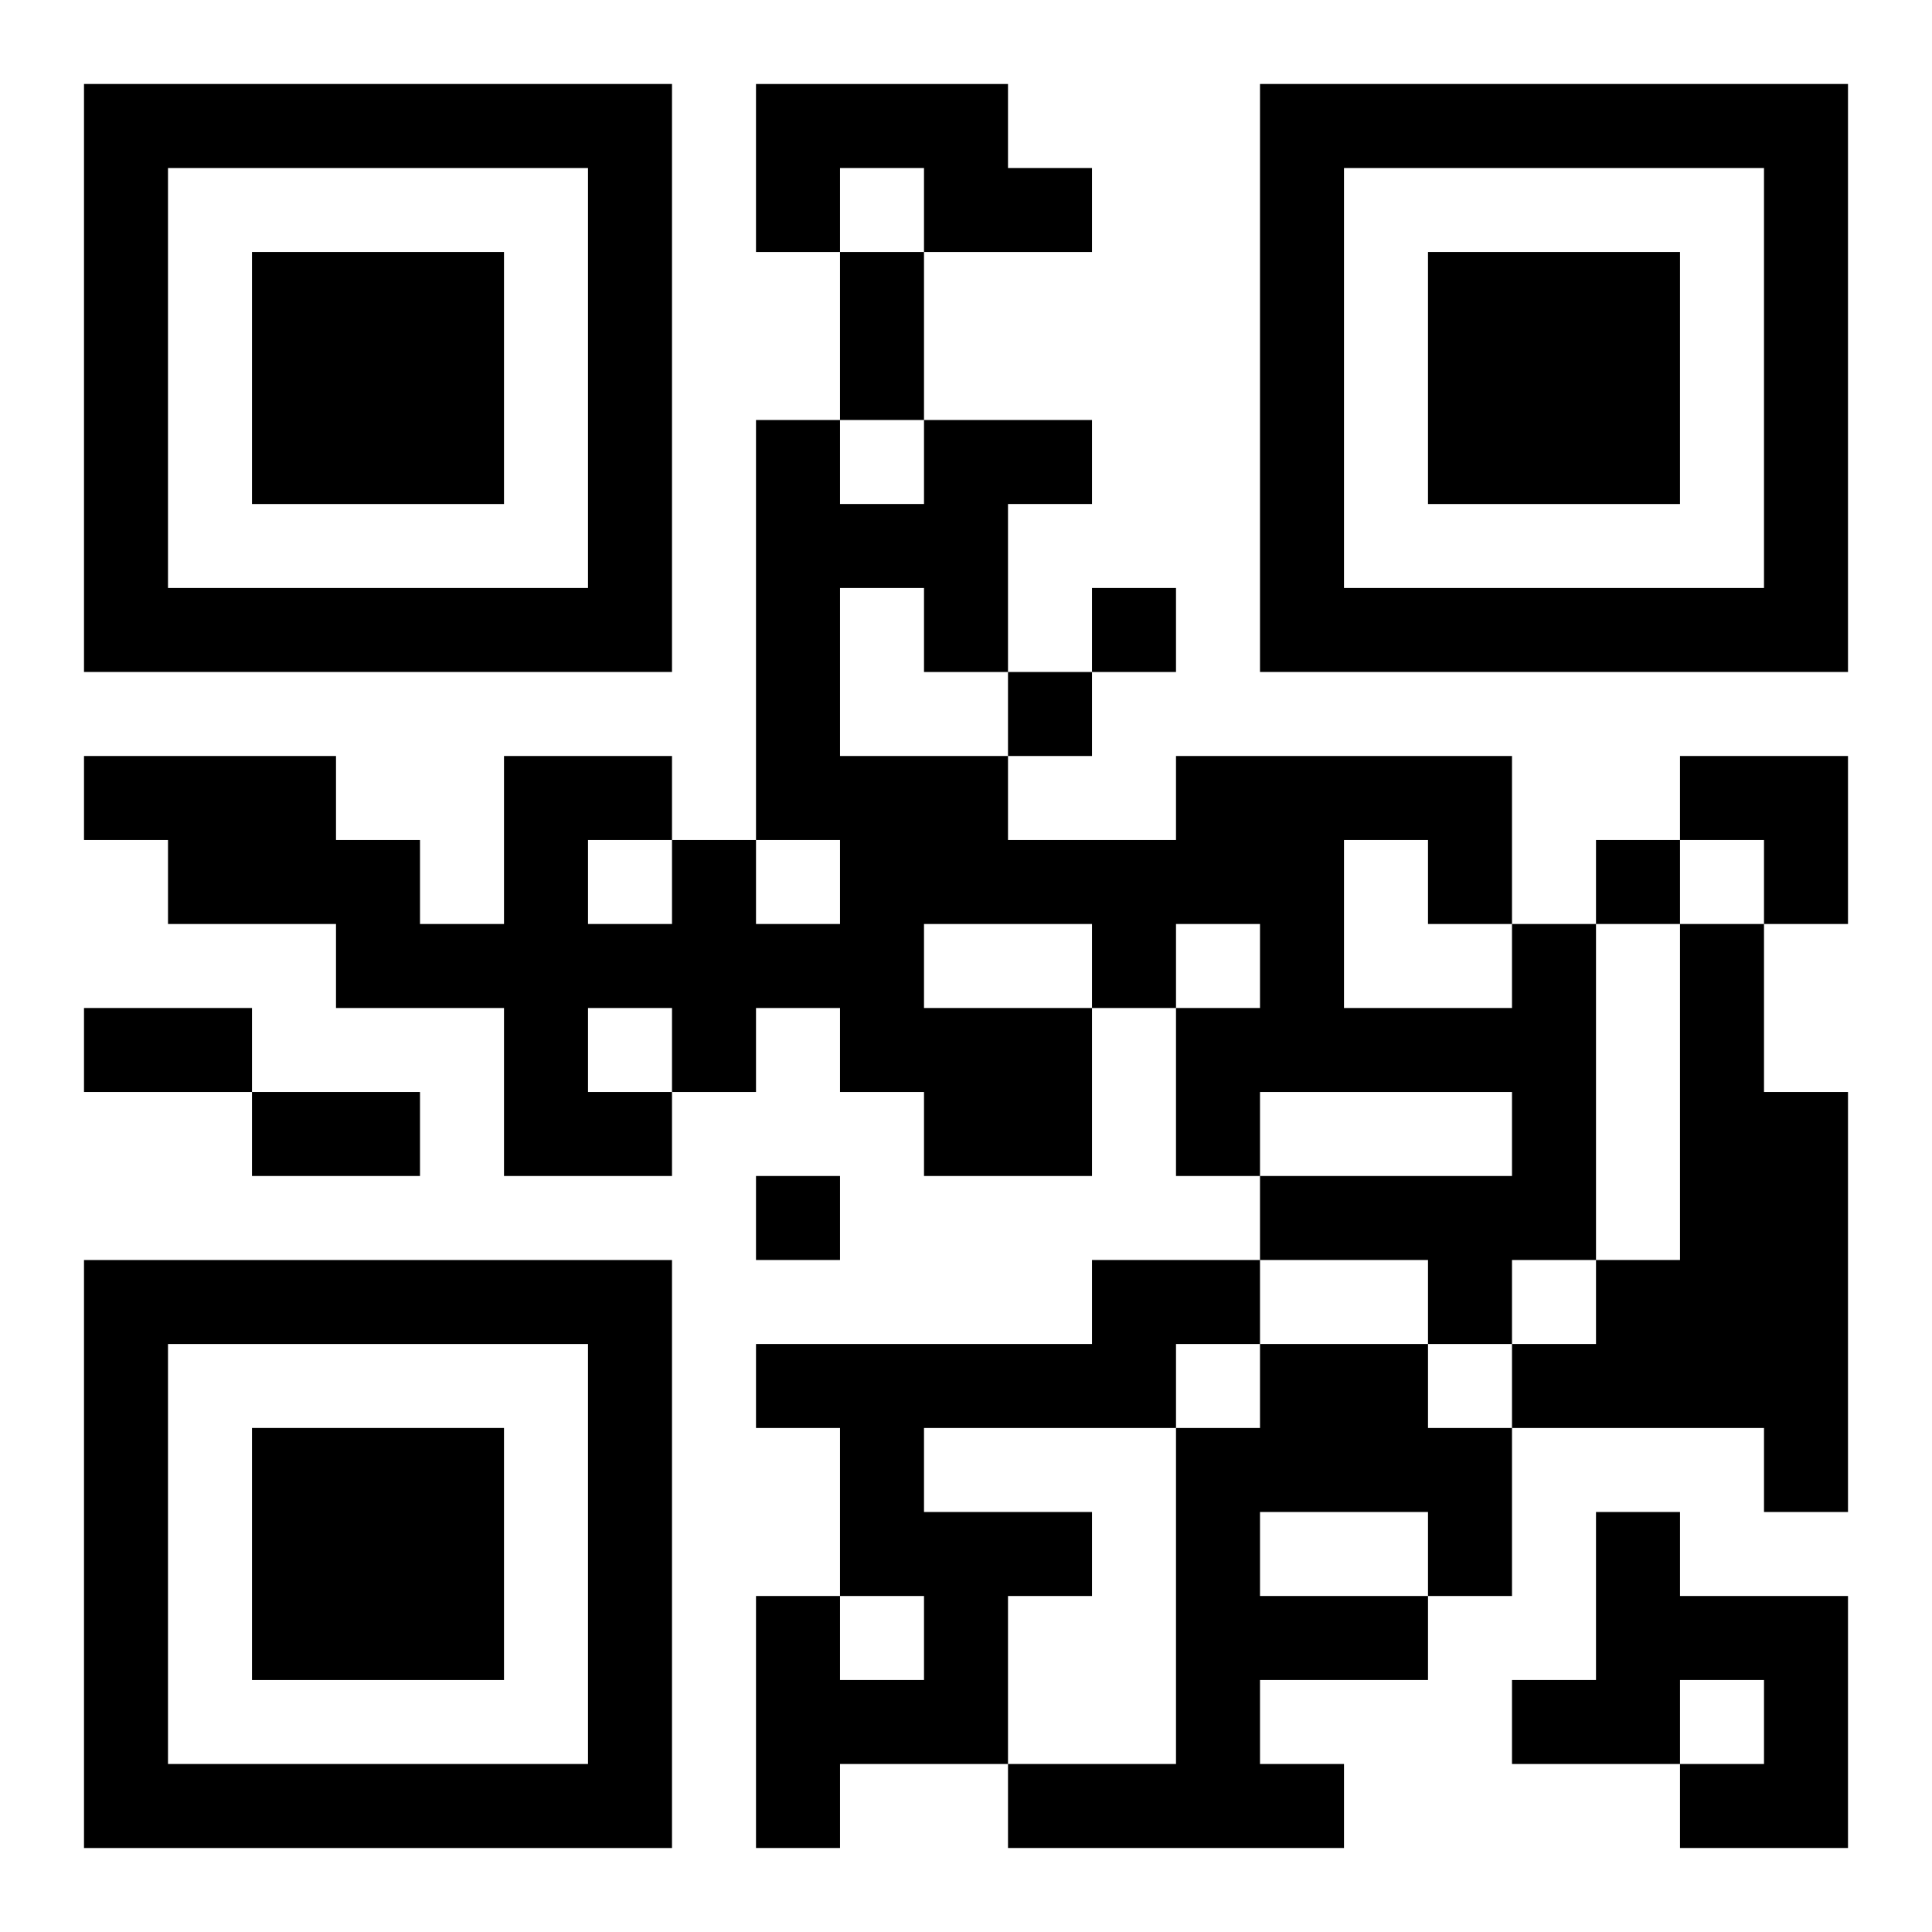
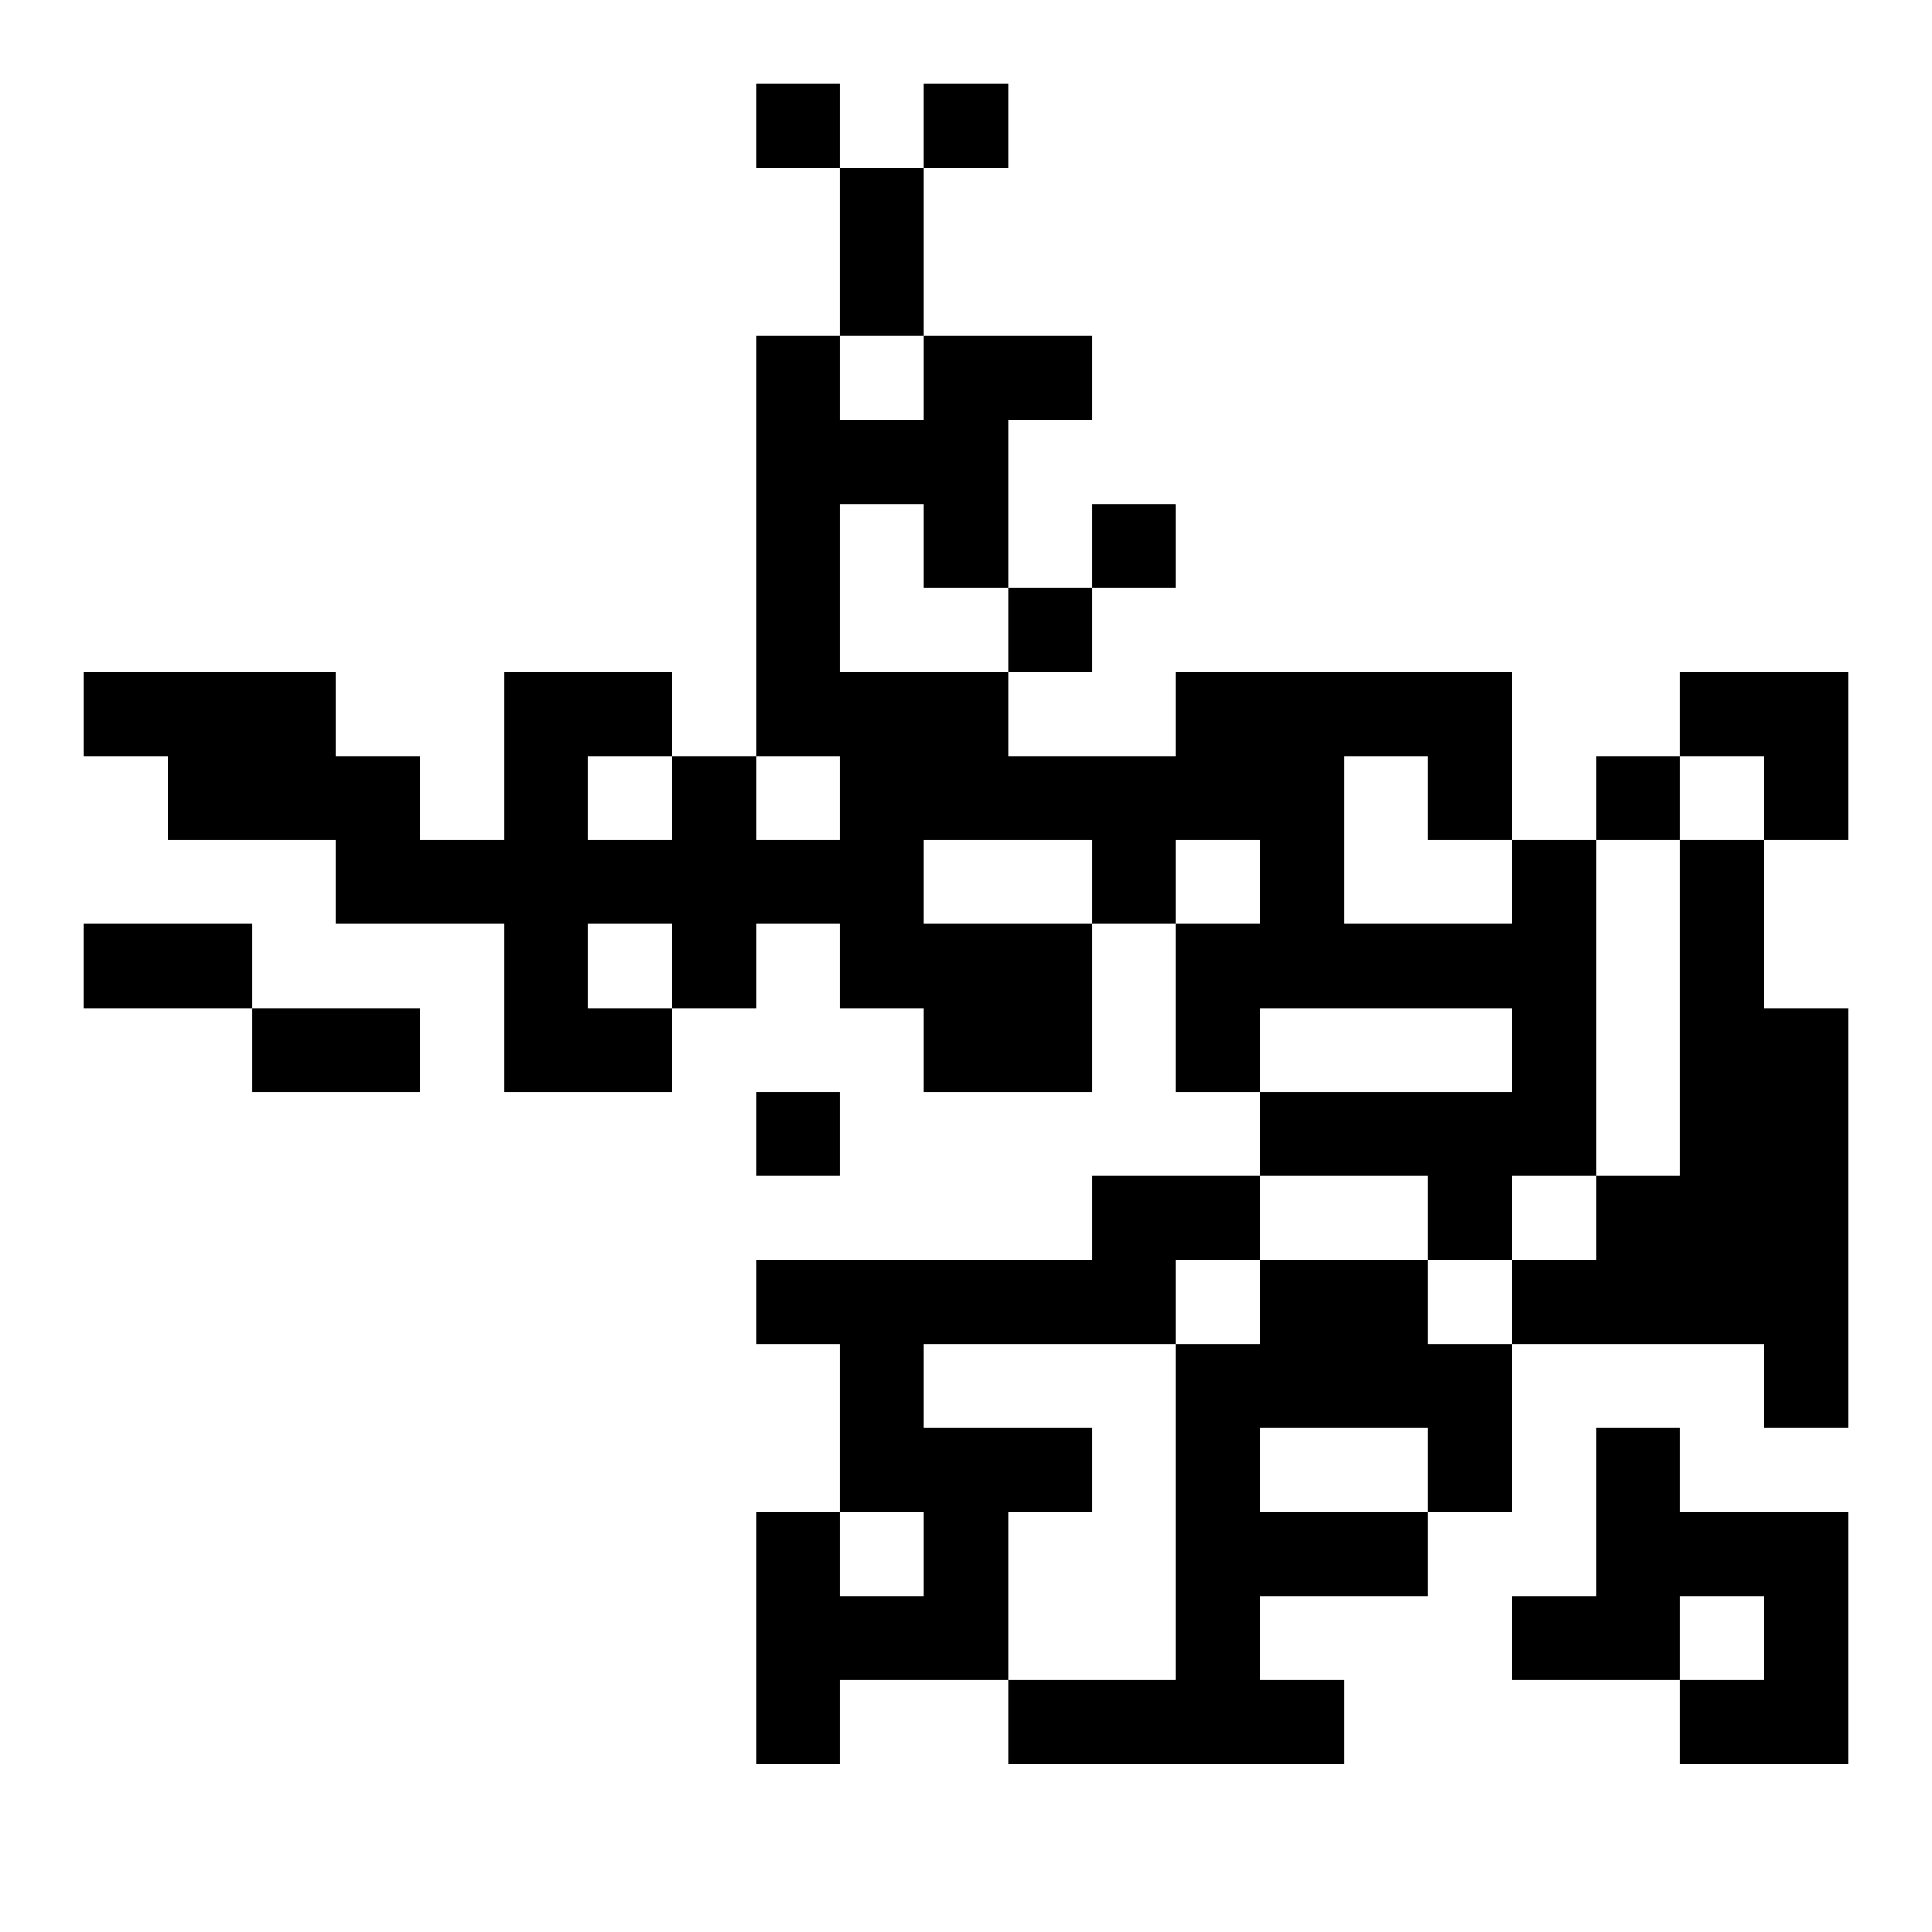
<svg xmlns="http://www.w3.org/2000/svg" xmlns:xlink="http://www.w3.org/1999/xlink" width="250" height="250" baseProfile="full" version="1.1" viewBox="-1 -1 23 23">
  <symbol id="a">
-     <path d="m0 7v7h7v-7h-7zm1 1h5v5h-5v-5zm1 1v3h3v-3h-3z" />
-   </symbol>
+     </symbol>
  <use y="-7" xlink:href="#a" />
  <use y="7" xlink:href="#a" />
  <use x="14" y="-7" xlink:href="#a" />
-   <path d="m8 0h3v1h1v1h-2v-1h-1v1h-1v-2m9 10h1v4h-1v1h-1v-1h-2v-1h3v-1h-3v1h-1v-2h1v-1h-1v1h-1v2h-2v-1h-1v-1h-1v1h-1v1h-2v-2h-2v-1h-2v-1h-1v-1h3v1h1v1h1v-2h2v1h1v1h1v-1h-1v-5h1v1h1v-1h2v1h-1v2h-1v-1h-1v2h2v1h2v-1h4v2m-2-1v2h2v-1h-1v-1h-1m-5 1v1h2v-1h-2m-4-1v1h1v-1h-1m0 2v1h1v-1h-1m13-1h1v2h1v5h-1v-1h-3v-1h1v-1h1v-4m-7 4h2v1h-1v1h-3v1h2v1h-1v2h-2v1h-1v-3h1v1h1v-1h-1v-2h-1v-1h4v-1m2 1h2v1h1v2h-1v1h-2v1h1v1h-4v-1h2v-4h1v-1m0 2v1h2v-1h-2m4 0h1v1h2v3h-2v-1h1v-1h-1v1h-2v-1h1v-2m-6-11v1h1v-1h-1m-1 1v1h1v-1h-1m7 2v1h1v-1h-1m-10 4v1h1v-1h-1m1-11h1v2h-1v-2m-9 9h2v1h-2v-1m2 1h2v1h-2v-1m17-4h2v2h-1v-1h-1z" />
+   <path d="m8 0h3v1h1h-2v-1h-1v1h-1v-2m9 10h1v4h-1v1h-1v-1h-2v-1h3v-1h-3v1h-1v-2h1v-1h-1v1h-1v2h-2v-1h-1v-1h-1v1h-1v1h-2v-2h-2v-1h-2v-1h-1v-1h3v1h1v1h1v-2h2v1h1v1h1v-1h-1v-5h1v1h1v-1h2v1h-1v2h-1v-1h-1v2h2v1h2v-1h4v2m-2-1v2h2v-1h-1v-1h-1m-5 1v1h2v-1h-2m-4-1v1h1v-1h-1m0 2v1h1v-1h-1m13-1h1v2h1v5h-1v-1h-3v-1h1v-1h1v-4m-7 4h2v1h-1v1h-3v1h2v1h-1v2h-2v1h-1v-3h1v1h1v-1h-1v-2h-1v-1h4v-1m2 1h2v1h1v2h-1v1h-2v1h1v1h-4v-1h2v-4h1v-1m0 2v1h2v-1h-2m4 0h1v1h2v3h-2v-1h1v-1h-1v1h-2v-1h1v-2m-6-11v1h1v-1h-1m-1 1v1h1v-1h-1m7 2v1h1v-1h-1m-10 4v1h1v-1h-1m1-11h1v2h-1v-2m-9 9h2v1h-2v-1m2 1h2v1h-2v-1m17-4h2v2h-1v-1h-1z" />
</svg>